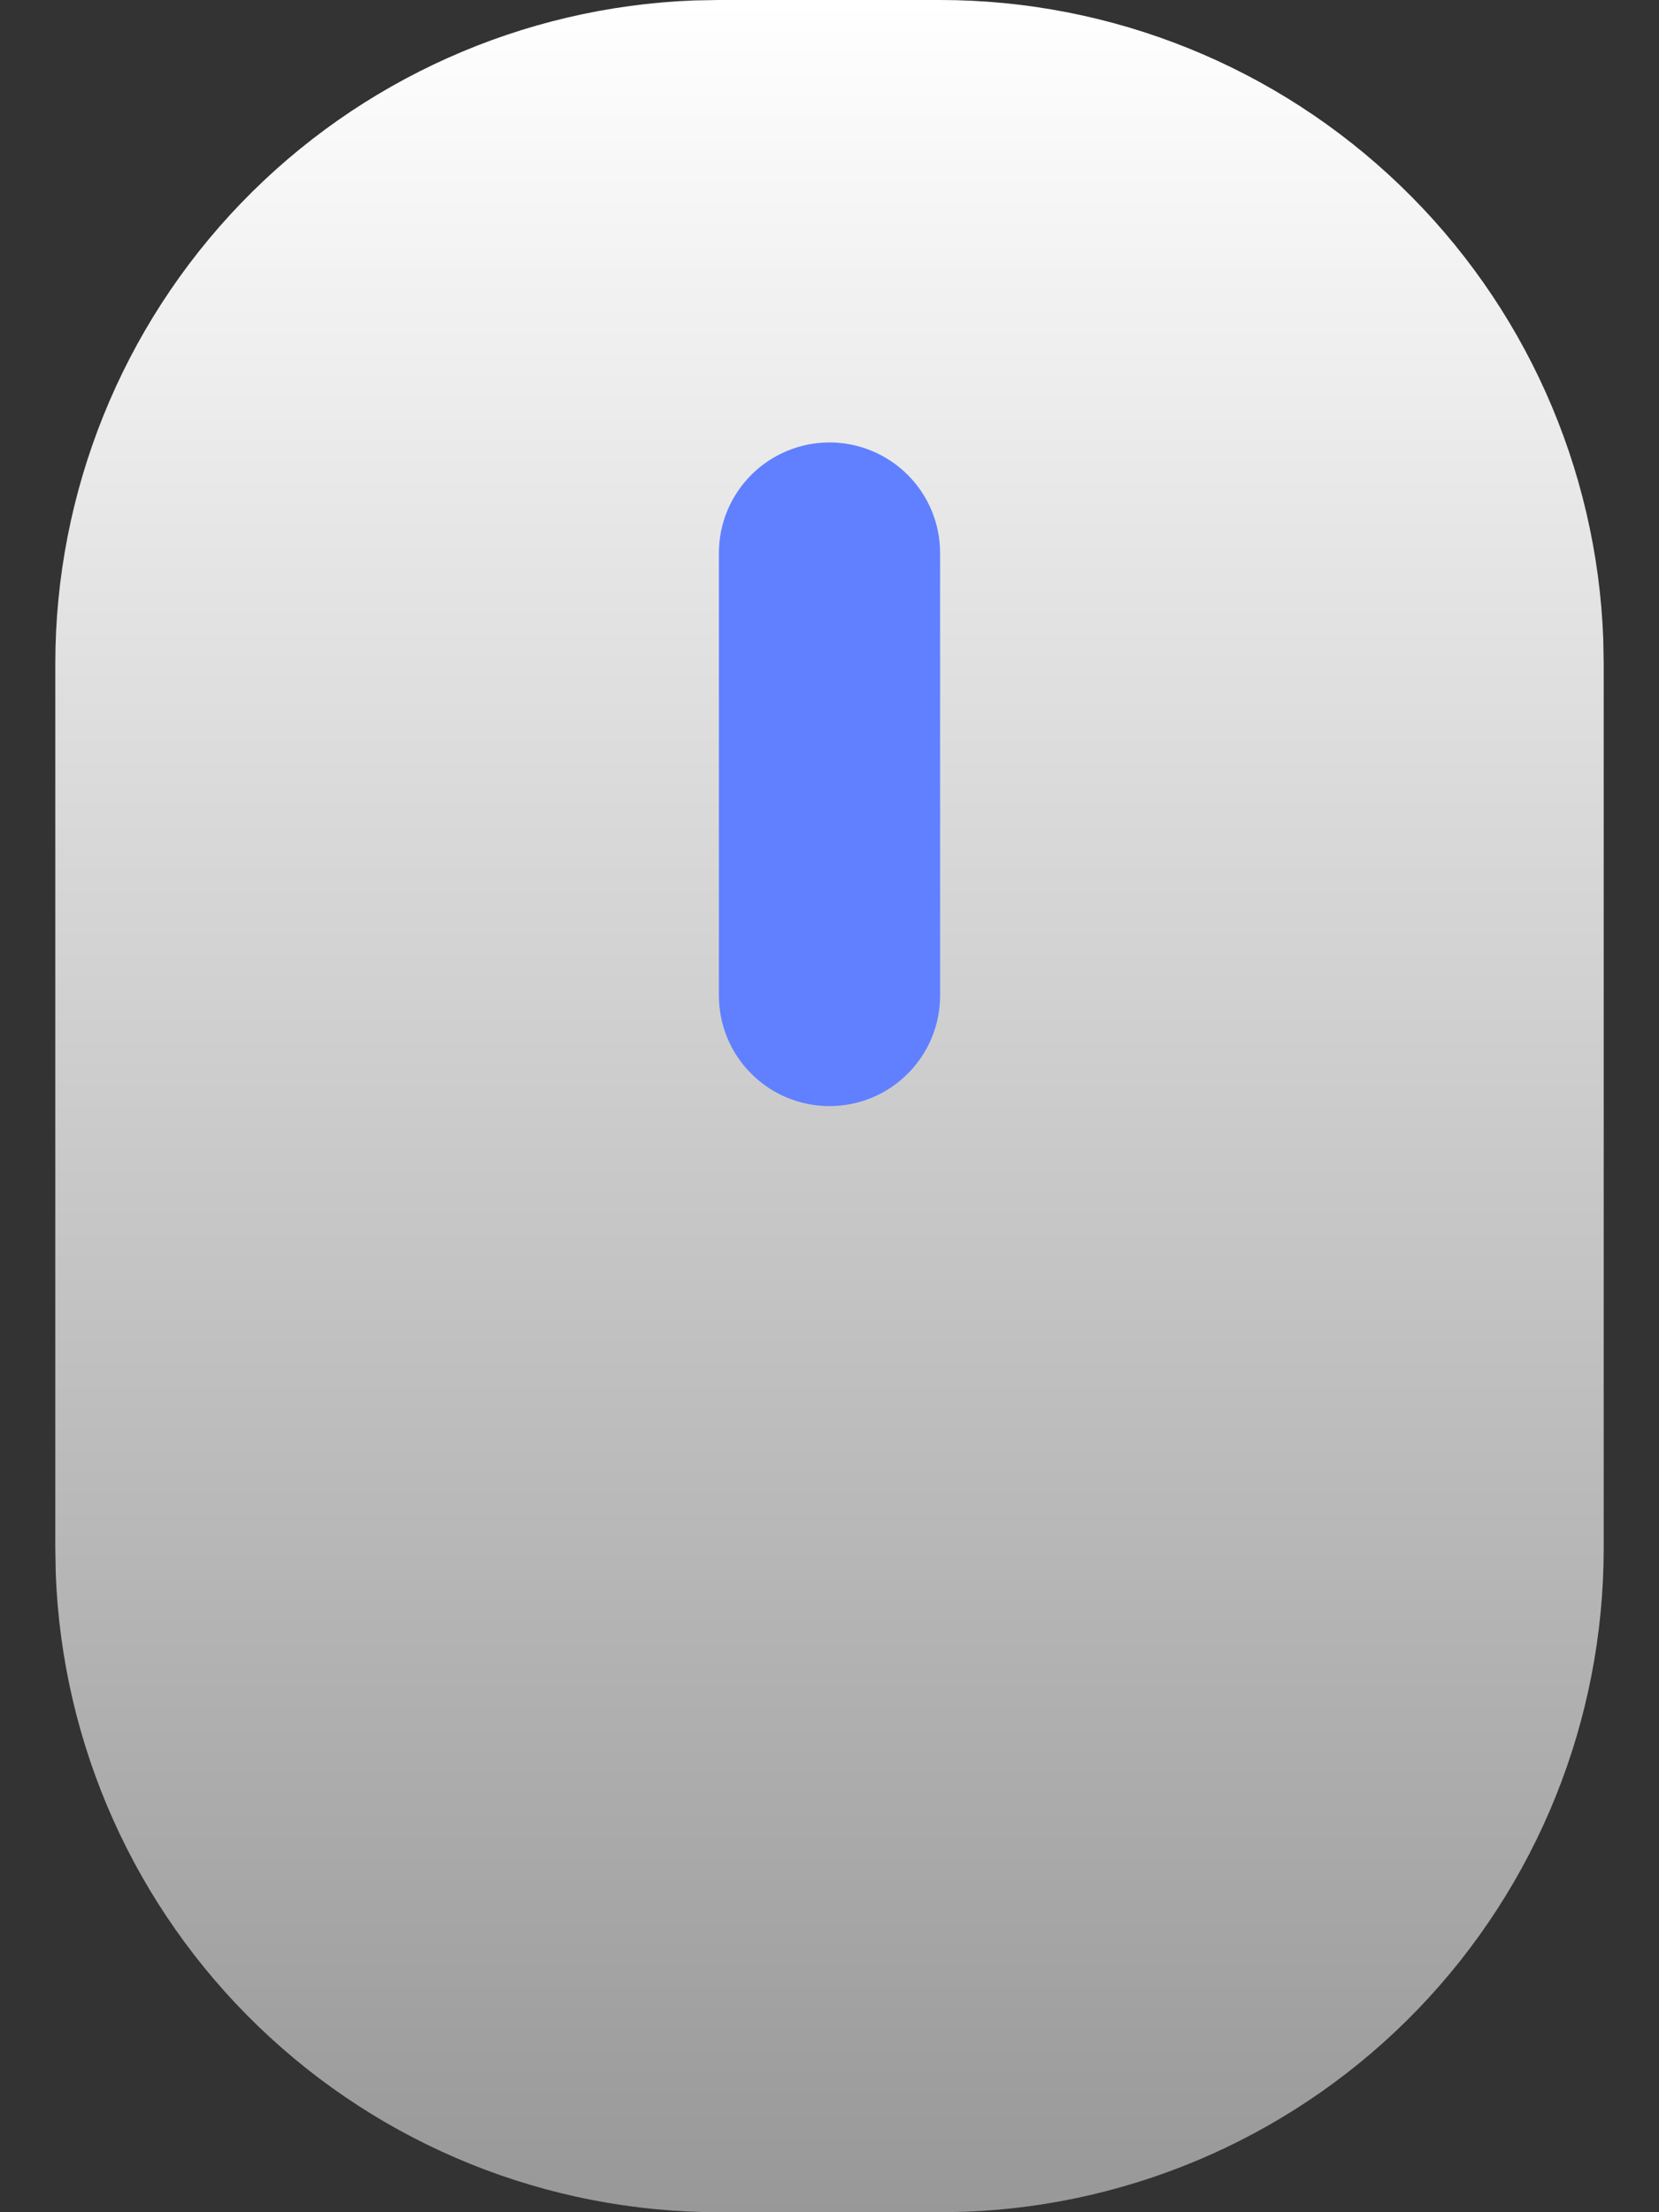
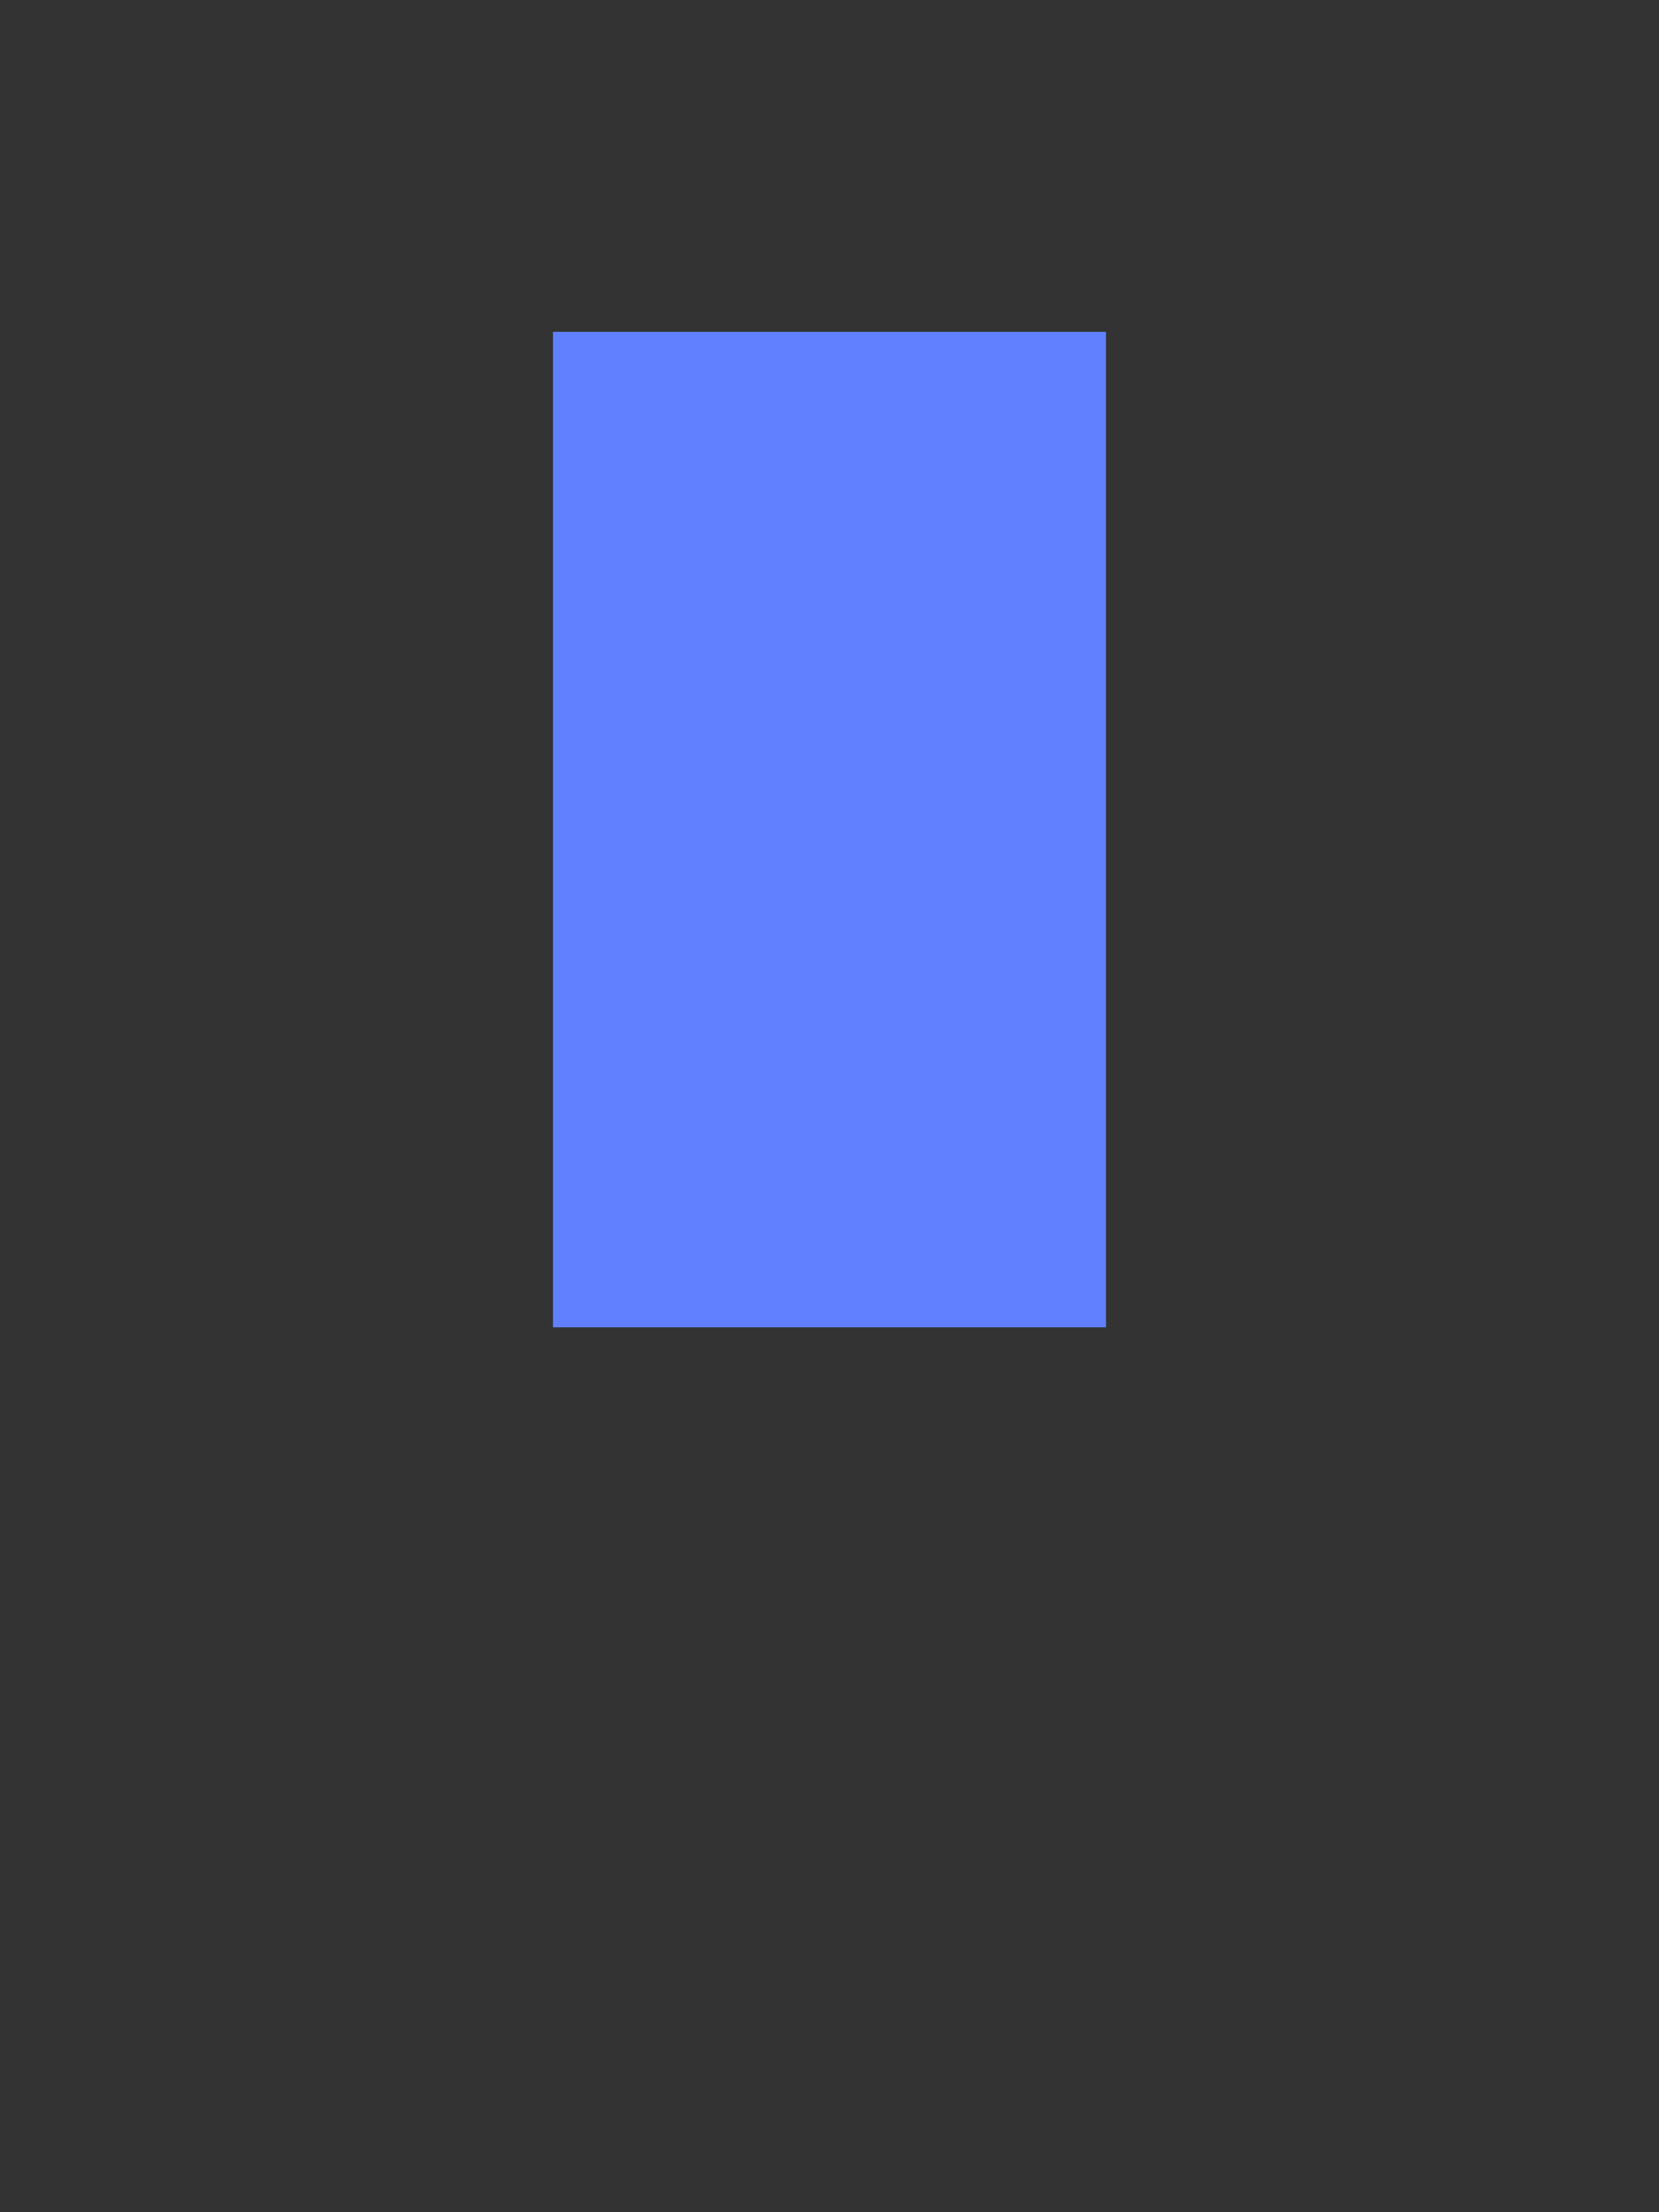
<svg xmlns="http://www.w3.org/2000/svg" width="15" height="20" viewBox="0 0 15 20" fill="none">
  <rect x="0" y="0" width="15" height="20" fill="#333333" stroke="none" />
  <path d="M10 3H5V12H10V3Z" fill="#6080FF" />
-   <path fill-rule="evenodd" clip-rule="evenodd" d="M8.5 0C10.052 0 11.544 0.602 12.662 1.679C13.781 2.756 14.438 4.224 14.496 5.775L14.5 6V14C14.5 15.553 13.898 17.045 12.822 18.163C11.745 19.281 10.276 19.938 8.725 19.996L8.5 20H6.5C4.948 20 3.456 19.399 2.338 18.322C1.219 17.245 0.562 15.777 0.504 14.225L0.5 14V6C0.5 4.448 1.102 2.956 2.178 1.838C3.255 0.72 4.724 0.063 6.275 0.004L6.5 0H8.5ZM7.5 4C7.235 4 6.98 4.106 6.793 4.293C6.605 4.481 6.5 4.735 6.5 5V9C6.5 9.266 6.605 9.52 6.793 9.707C6.98 9.895 7.235 10 7.5 10C7.765 10 8.02 9.895 8.207 9.707C8.395 9.52 8.5 9.266 8.5 9V5C8.5 4.735 8.395 4.481 8.207 4.293C8.02 4.106 7.765 4 7.5 4Z" fill="url(#paint0_linear_205_62)" />
  <defs>
    <linearGradient id="paint0_linear_205_62" x1="7.5" y1="0" x2="7.5" y2="20" gradientUnits="userSpaceOnUse">
      <stop stop-color="white" />
      <stop offset="1" stop-color="#989898" />
    </linearGradient>
  </defs>
</svg>